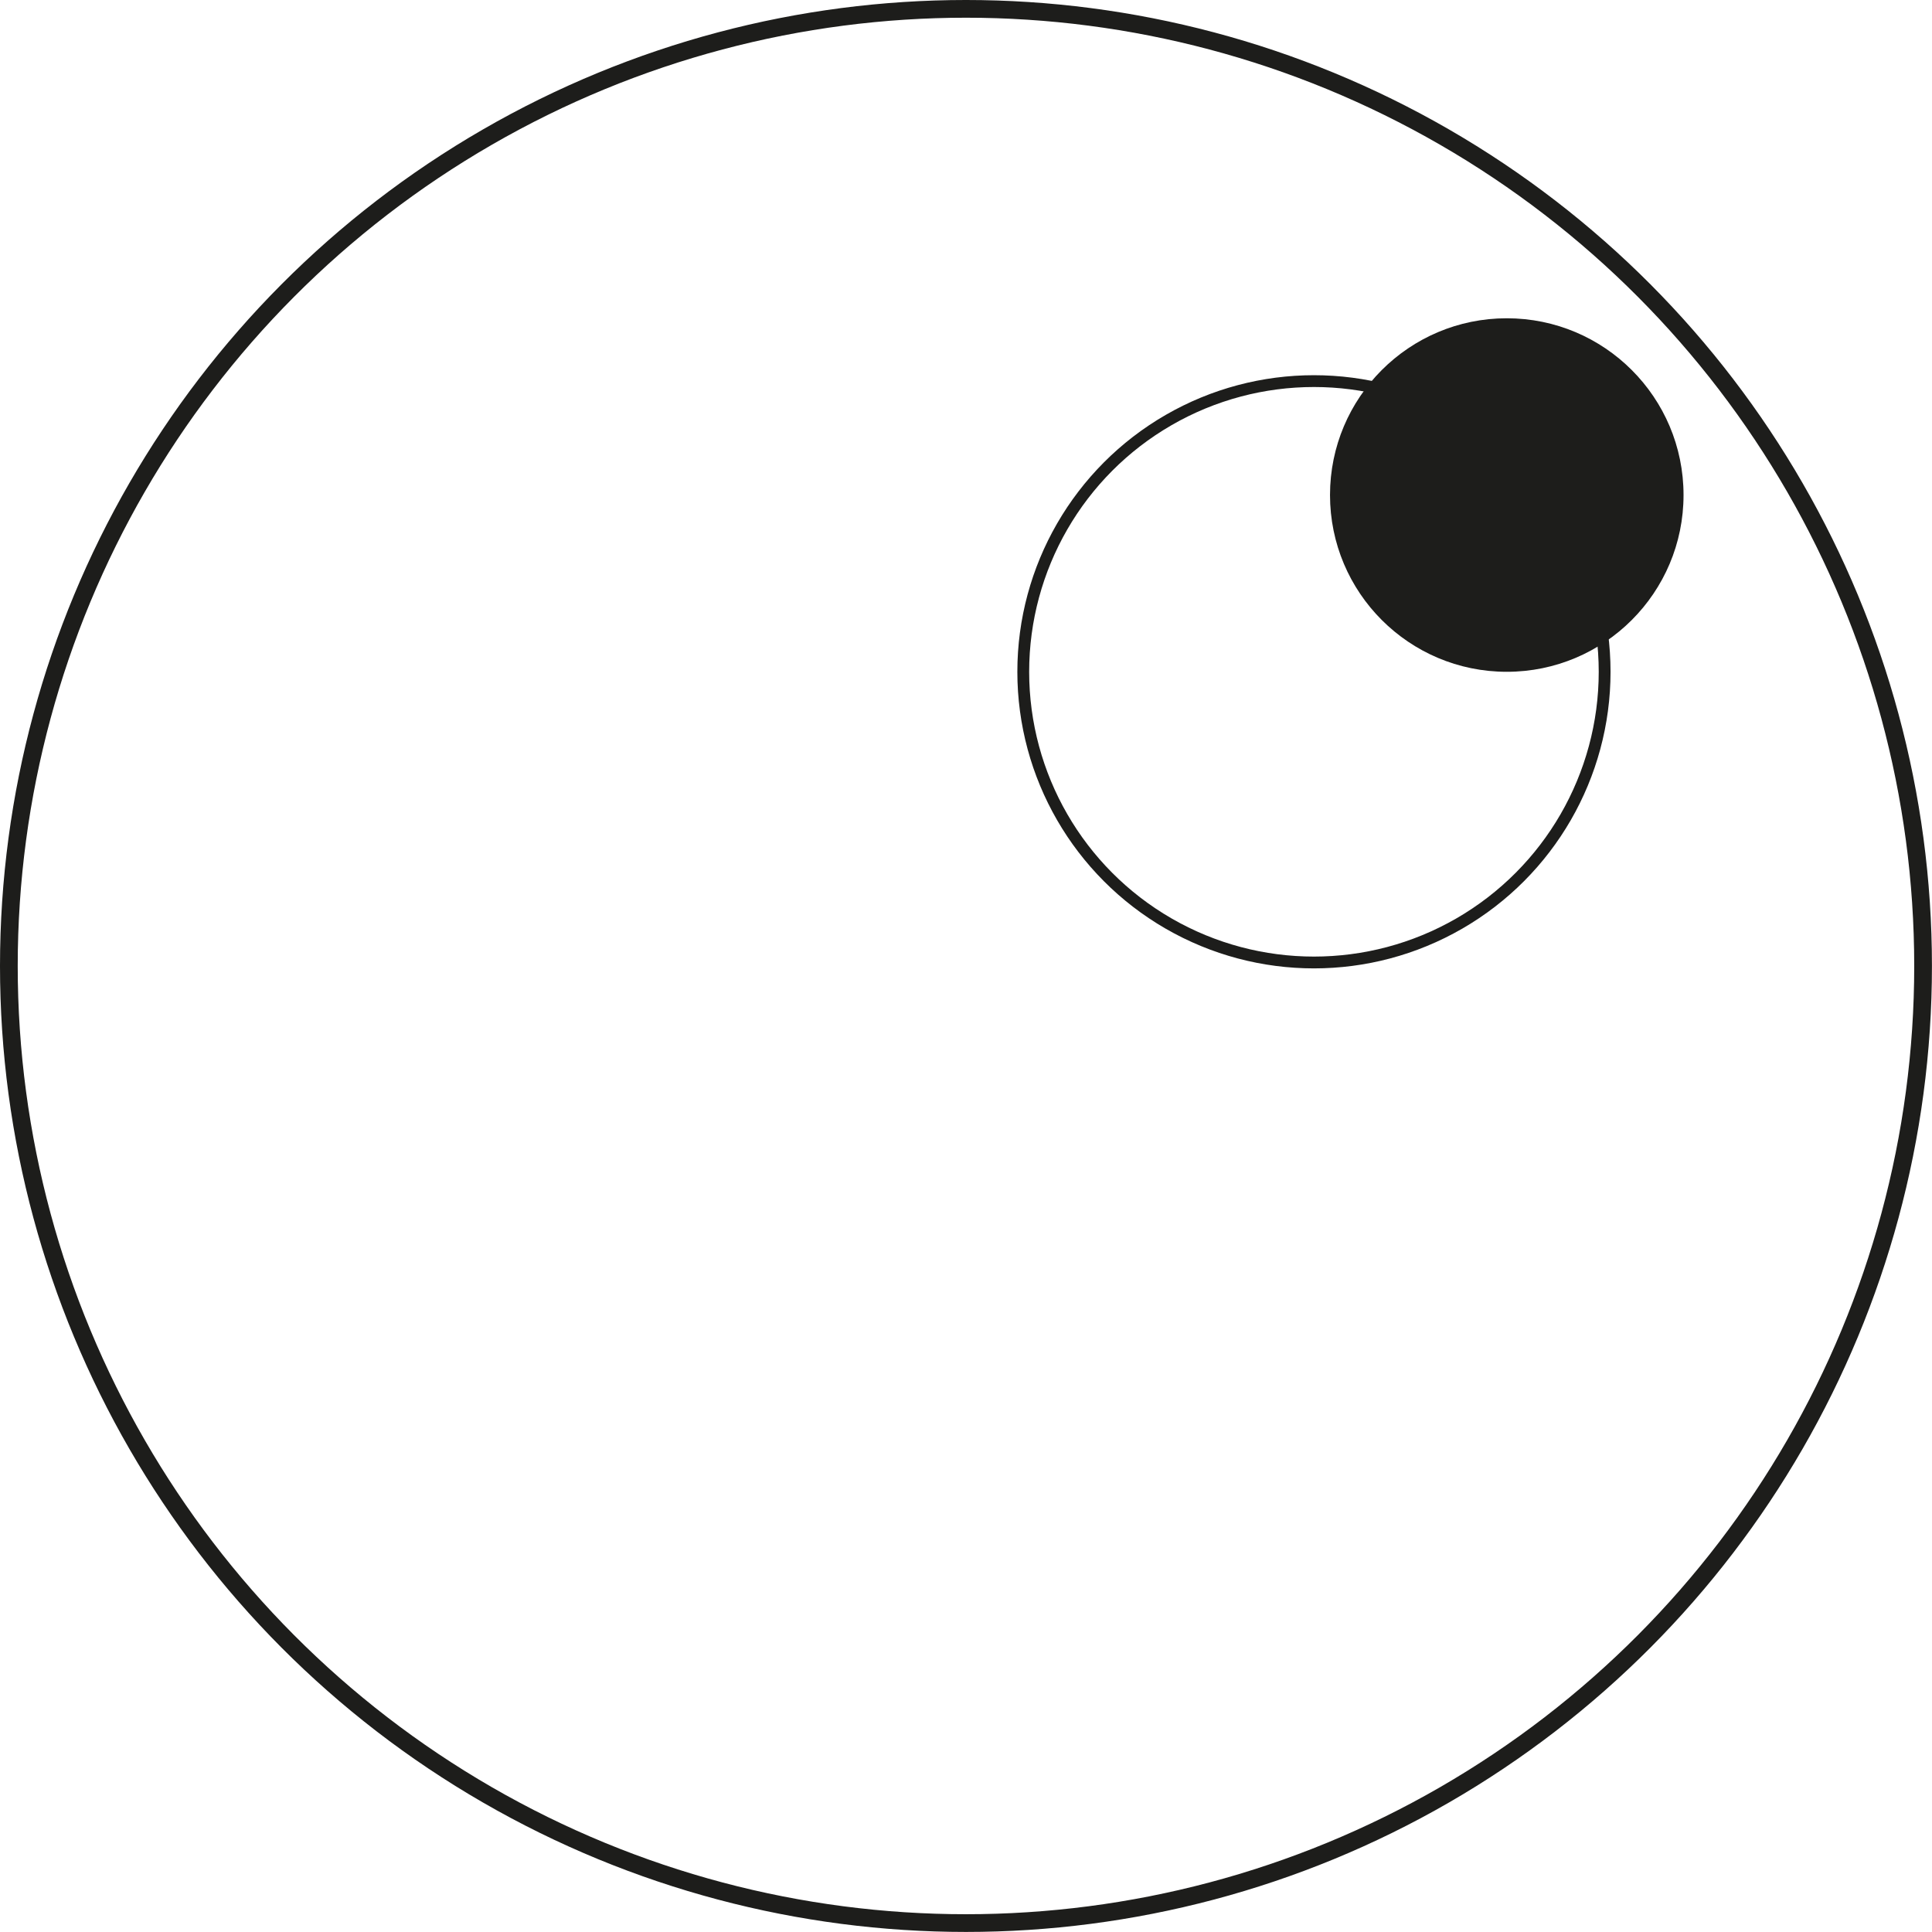
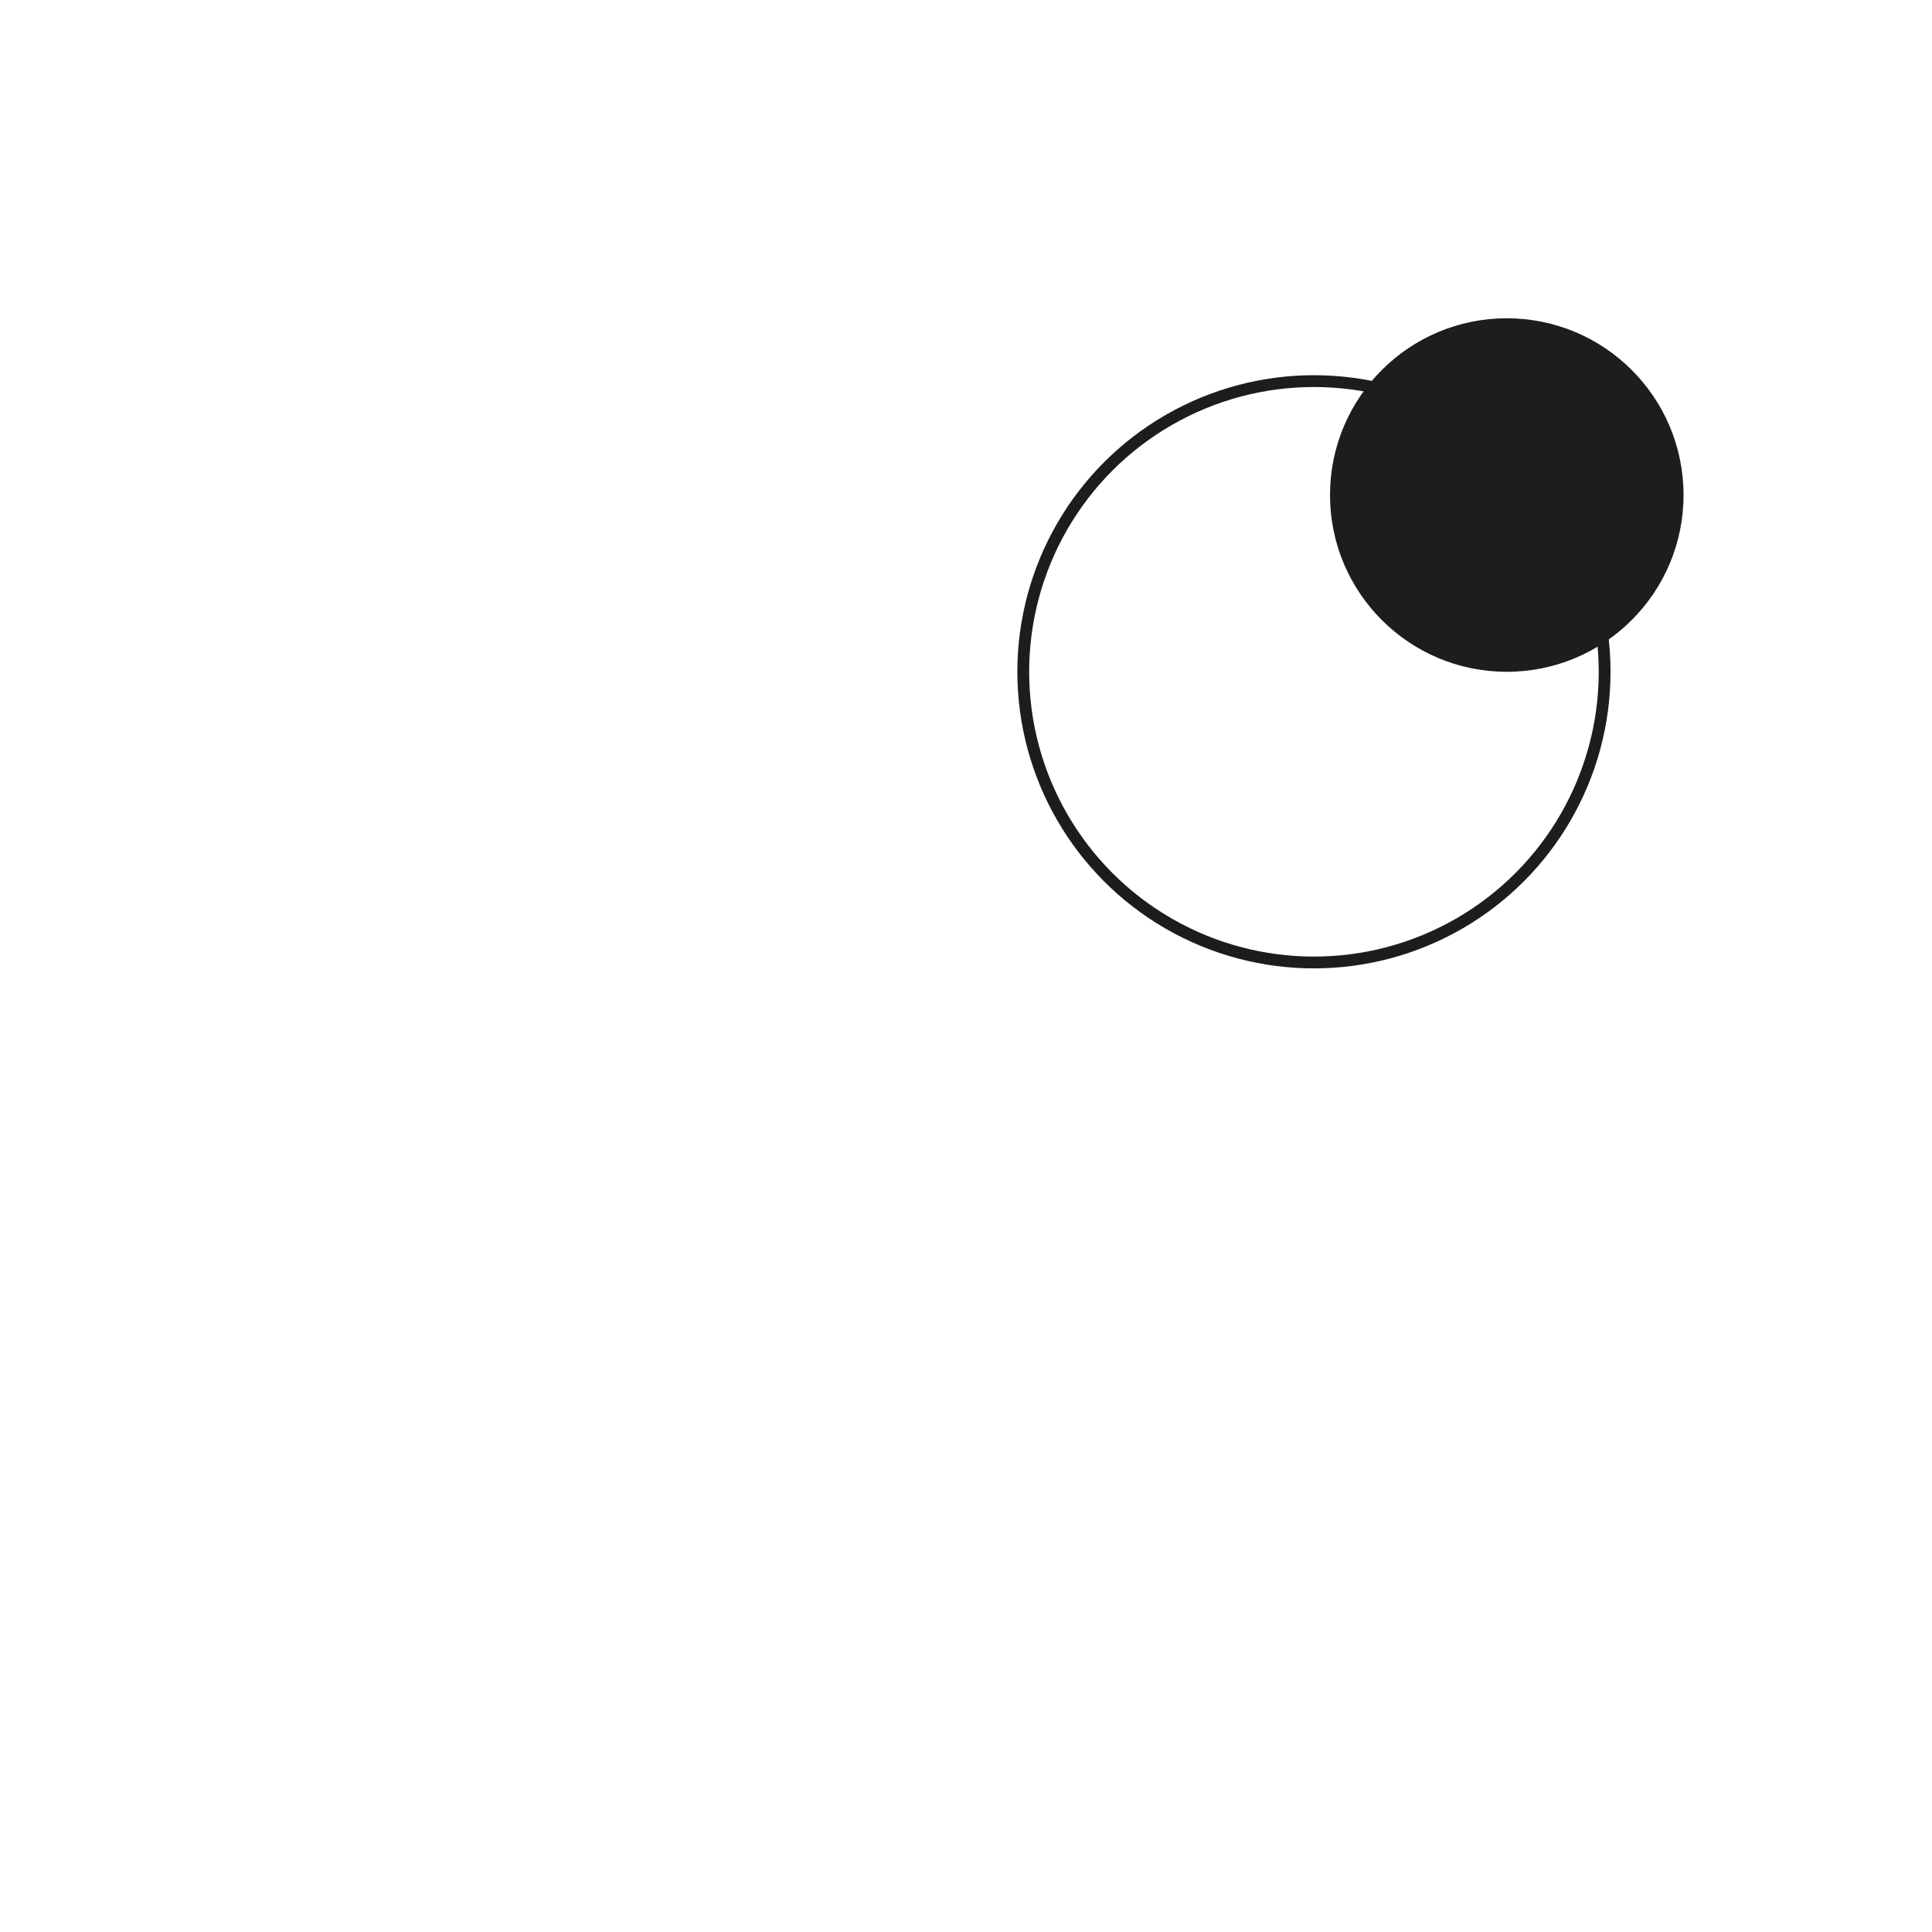
<svg xmlns="http://www.w3.org/2000/svg" id="Ebene_1" data-name="Ebene 1" viewBox="0 0 327.13 327.13">
  <defs>
    <style> .cls-1 { stroke-width: 3px; } .cls-1, .cls-2 { fill: none; stroke: #1d1d1b; stroke-miterlimit: 10; } .cls-2 { stroke-width: 2px; } .cls-3 { fill: #1d1d1b; stroke-width: 0px; } </style>
  </defs>
-   <circle class="cls-1" cx="163.56" cy="163.56" r="162.06" />
  <circle class="cls-2" cx="222.48" cy="113.75" r="49.22" />
  <circle class="cls-3" cx="255.13" cy="83.82" r="29.93" />
</svg>